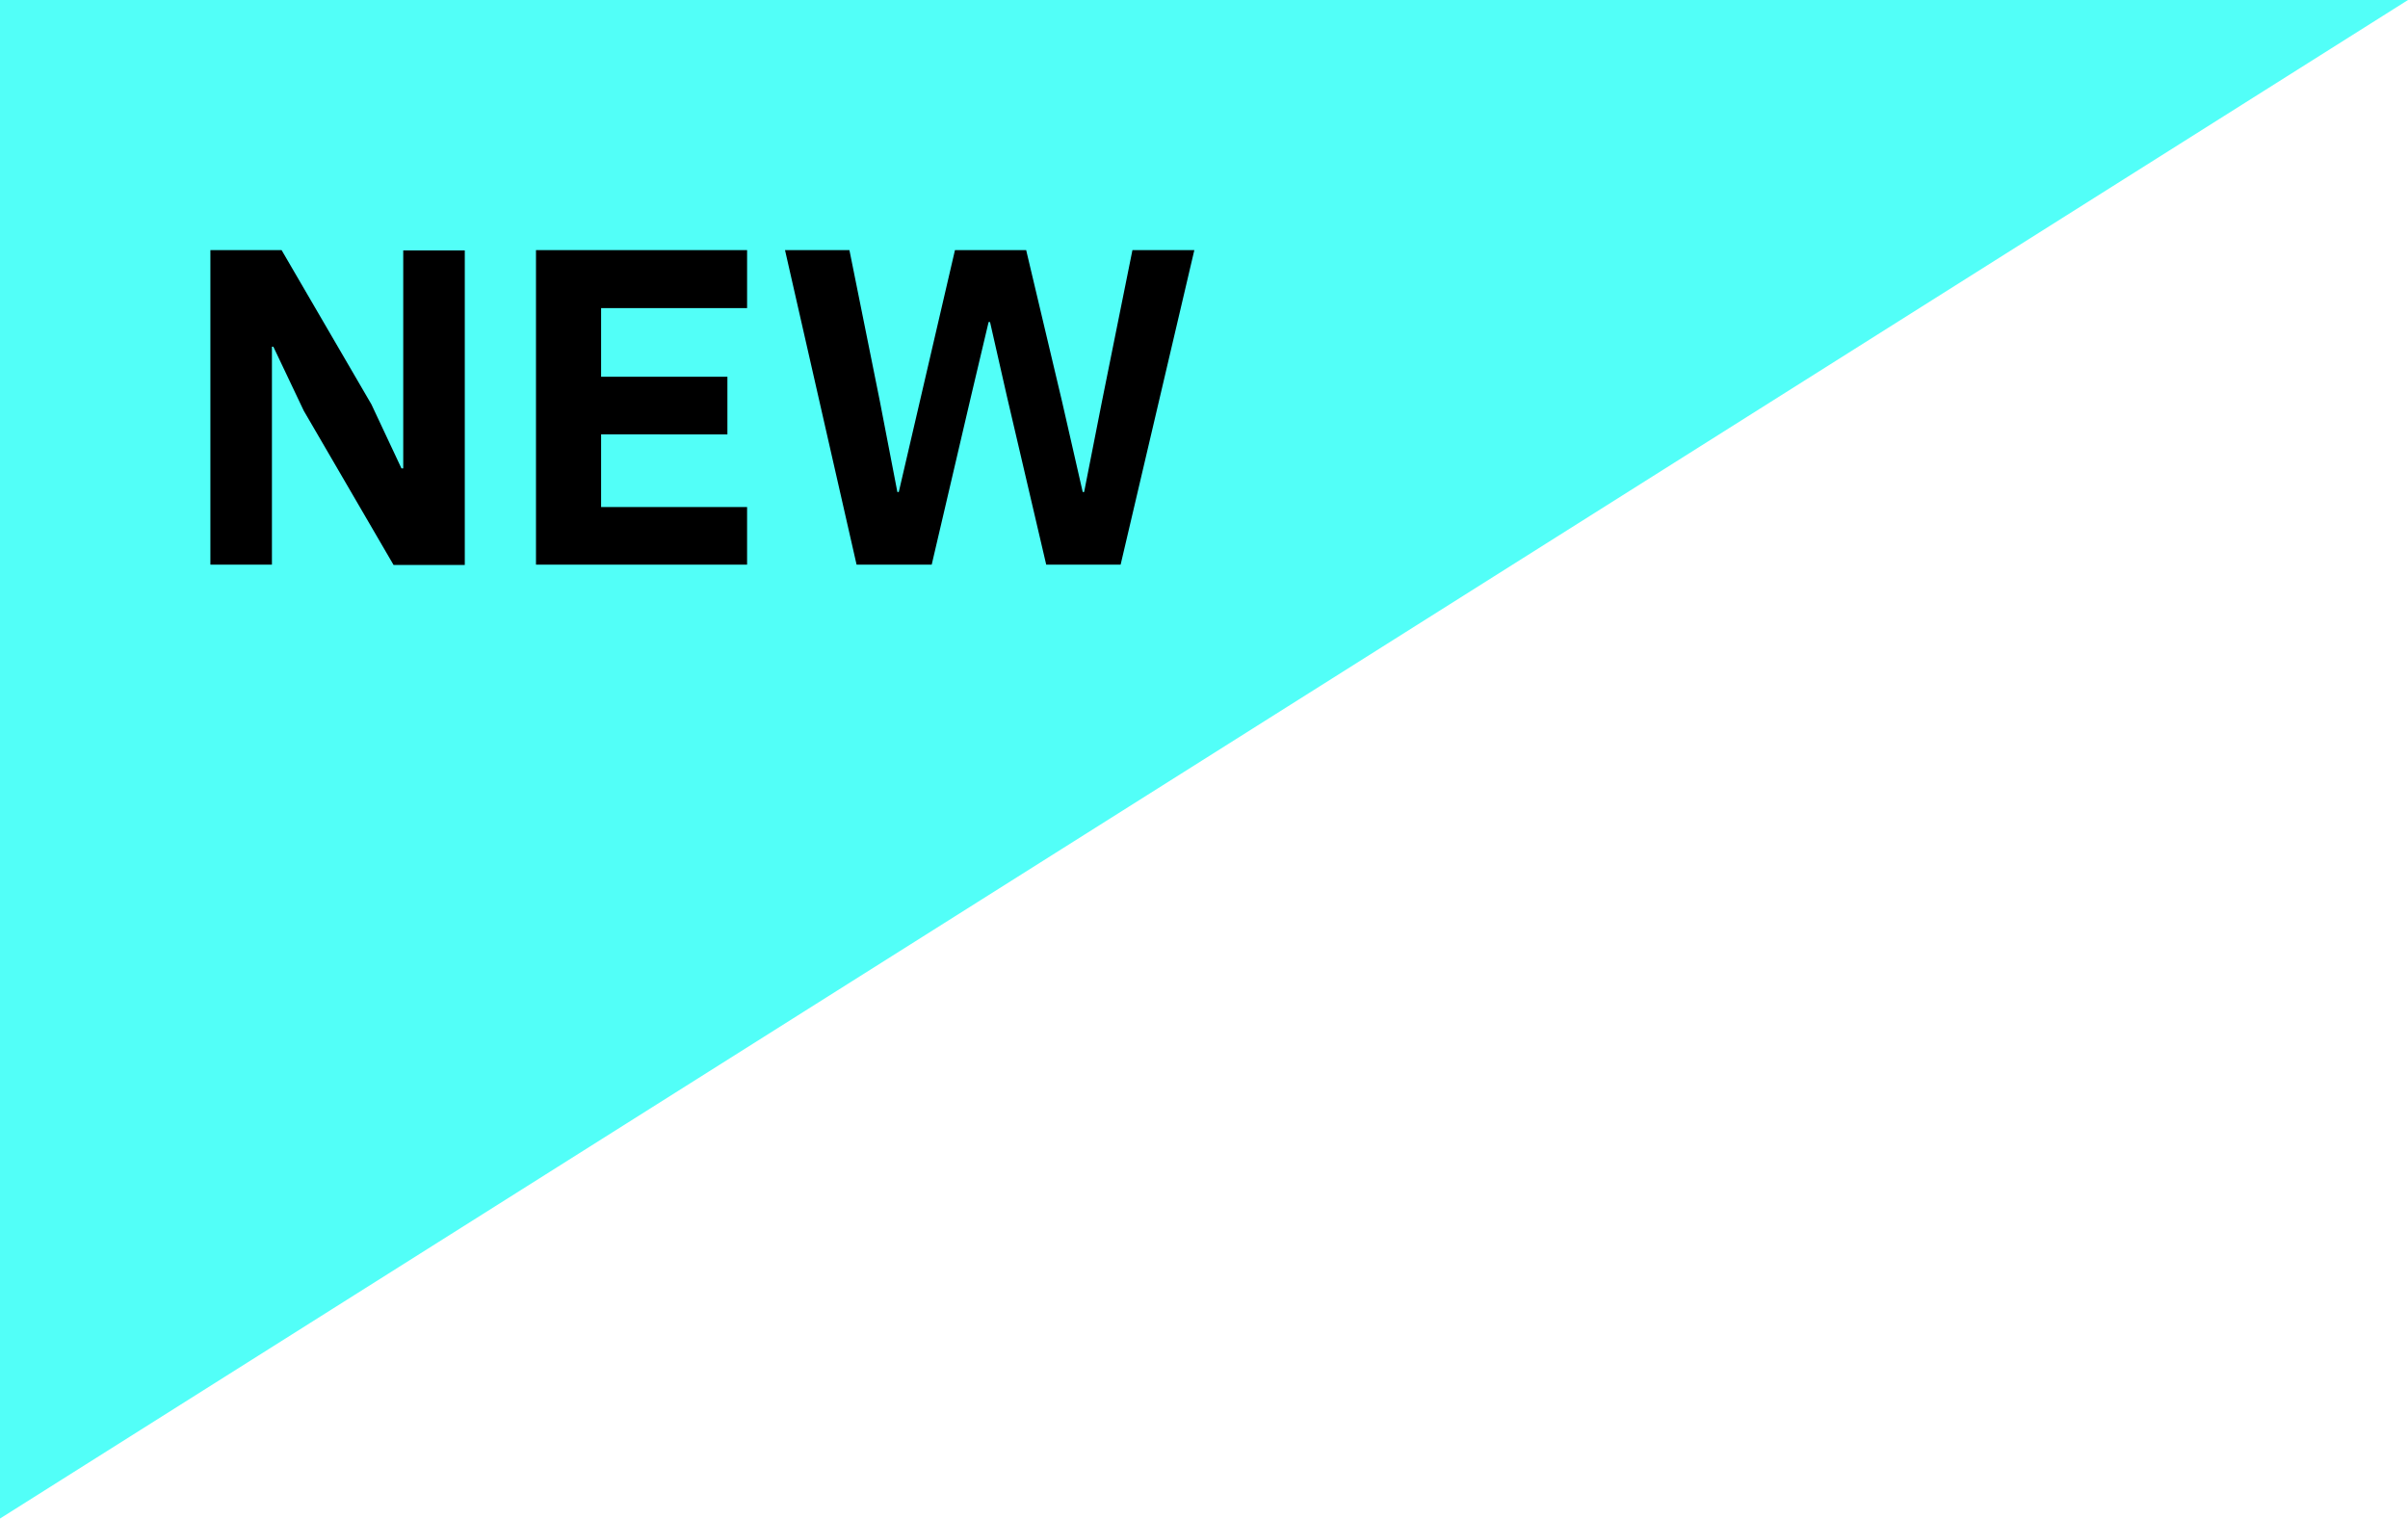
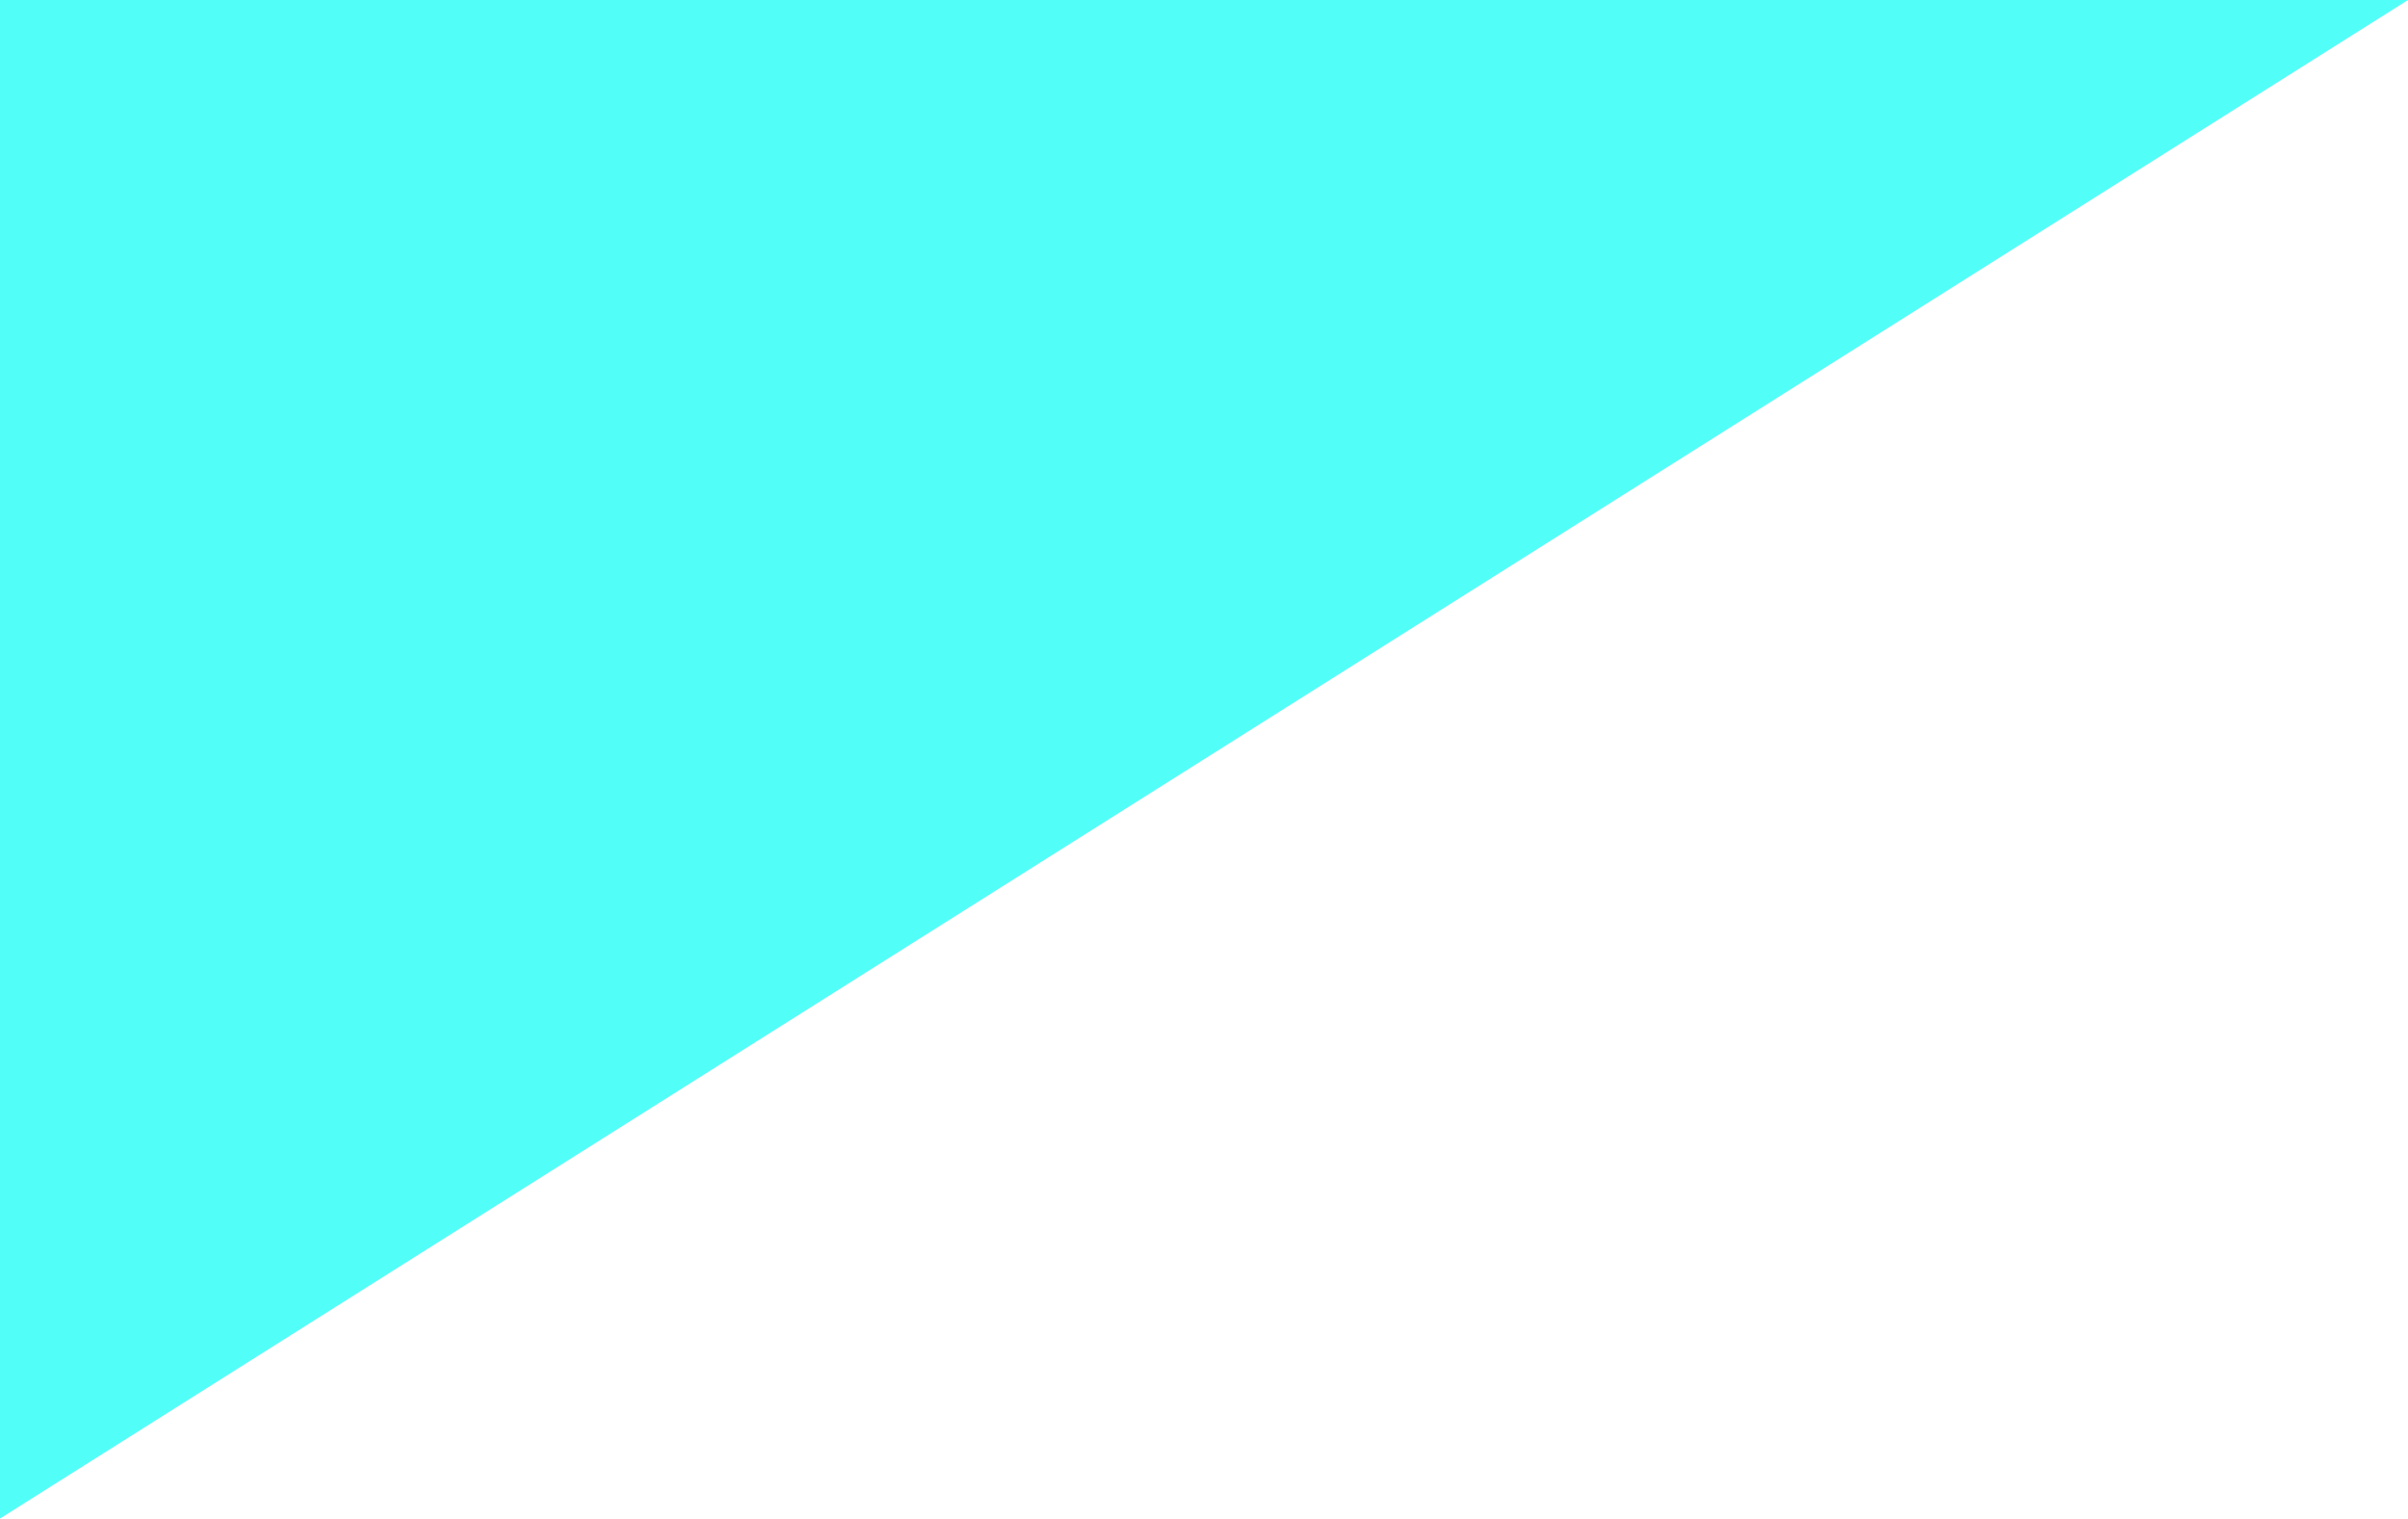
<svg xmlns="http://www.w3.org/2000/svg" id="_レイヤー_1" viewBox="0 0 67.3 42.44">
  <defs>
    <style>.cls-2{isolation:isolate}</style>
  </defs>
  <g id="_グループ_9590">
    <path id="_パス_40" d="M0 42.44V0h67.3L0 42.44Z" style="fill:#52fff8" />
    <g id="NEW" class="cls-2">
      <g class="cls-2">
-         <path d="M5.88 15.78V6.99h1.99l2.51 4.31.84 1.79h.05V7h1.72v8.79H11l-2.51-4.31-.85-1.79H7.6v6.09H5.89ZM20.88 15.78h-5.9V6.99h5.9v1.62H16.8v1.92h3.53v1.61H16.8v2.03h4.08v1.62ZM23.94 15.78l-2-8.79h1.8l.85 4.22.49 2.54h.04l.59-2.54.98-4.22h1.99l1 4.22.58 2.54h.04l.5-2.54.85-4.22h1.73l-2.06 8.79h-2.08l-1.1-4.71L27.67 9h-.04l-.49 2.07-1.1 4.71h-2.09Z" />
-       </g>
+         </g>
    </g>
  </g>
</svg>